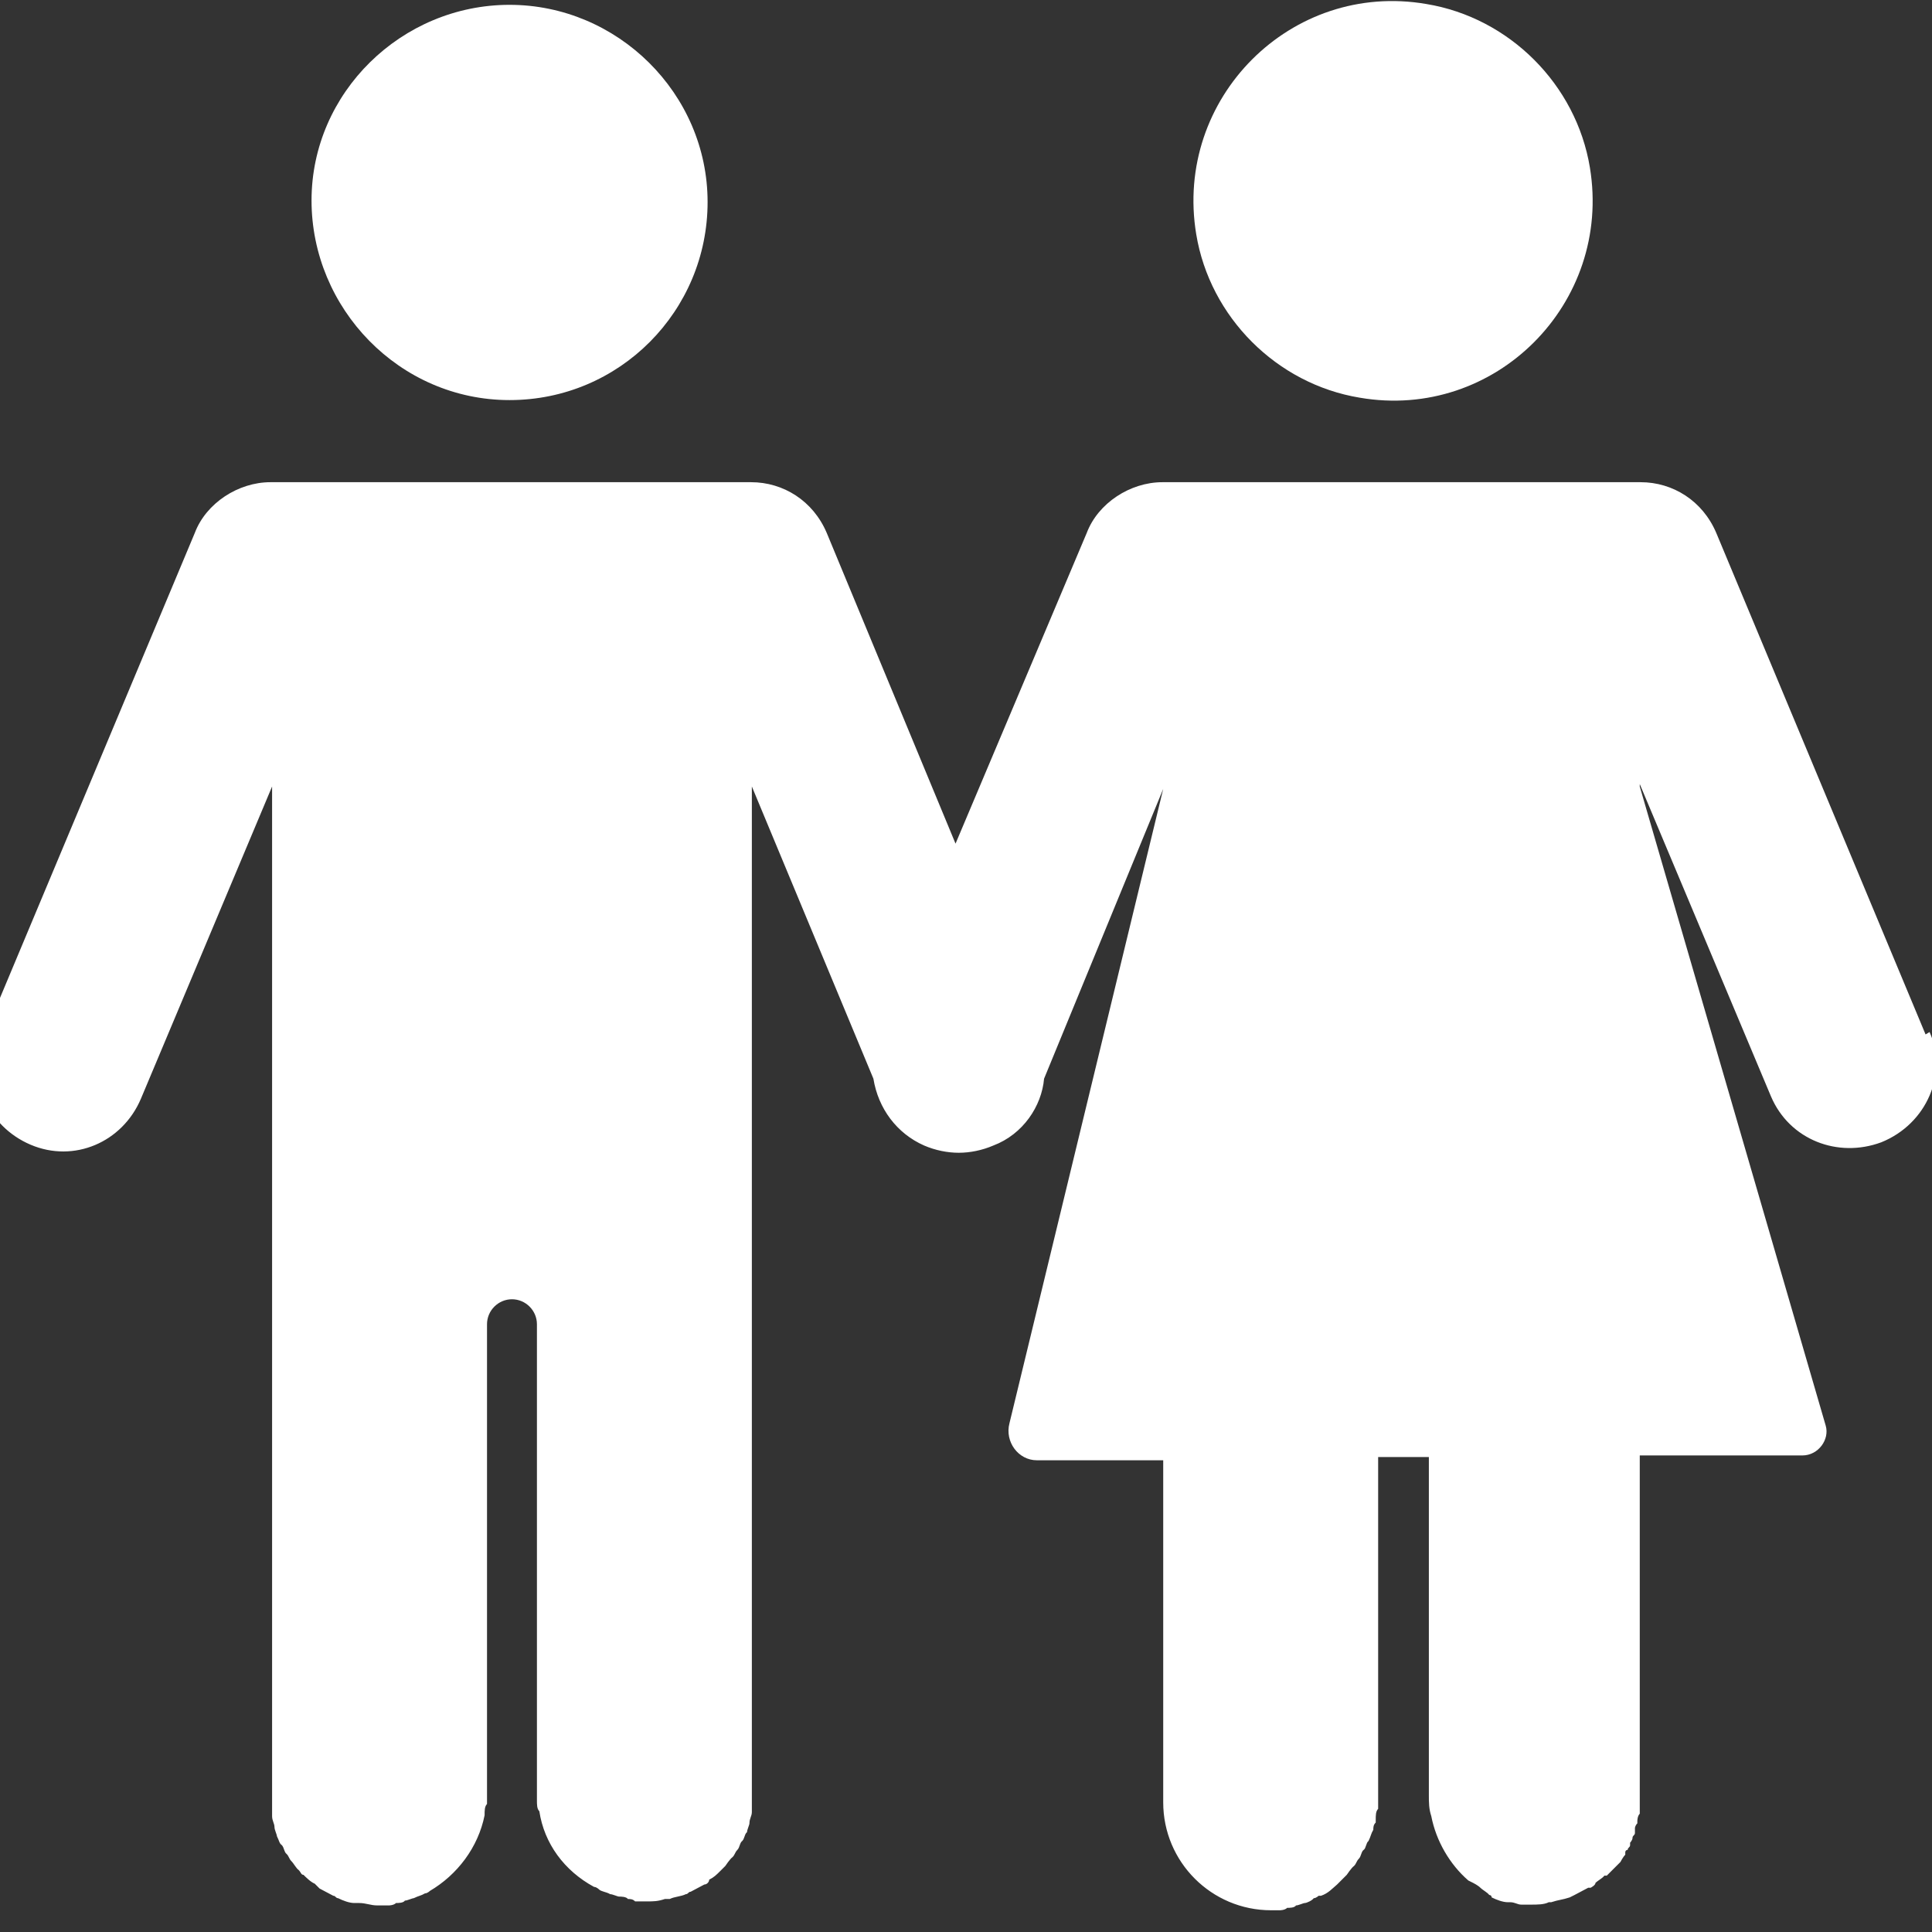
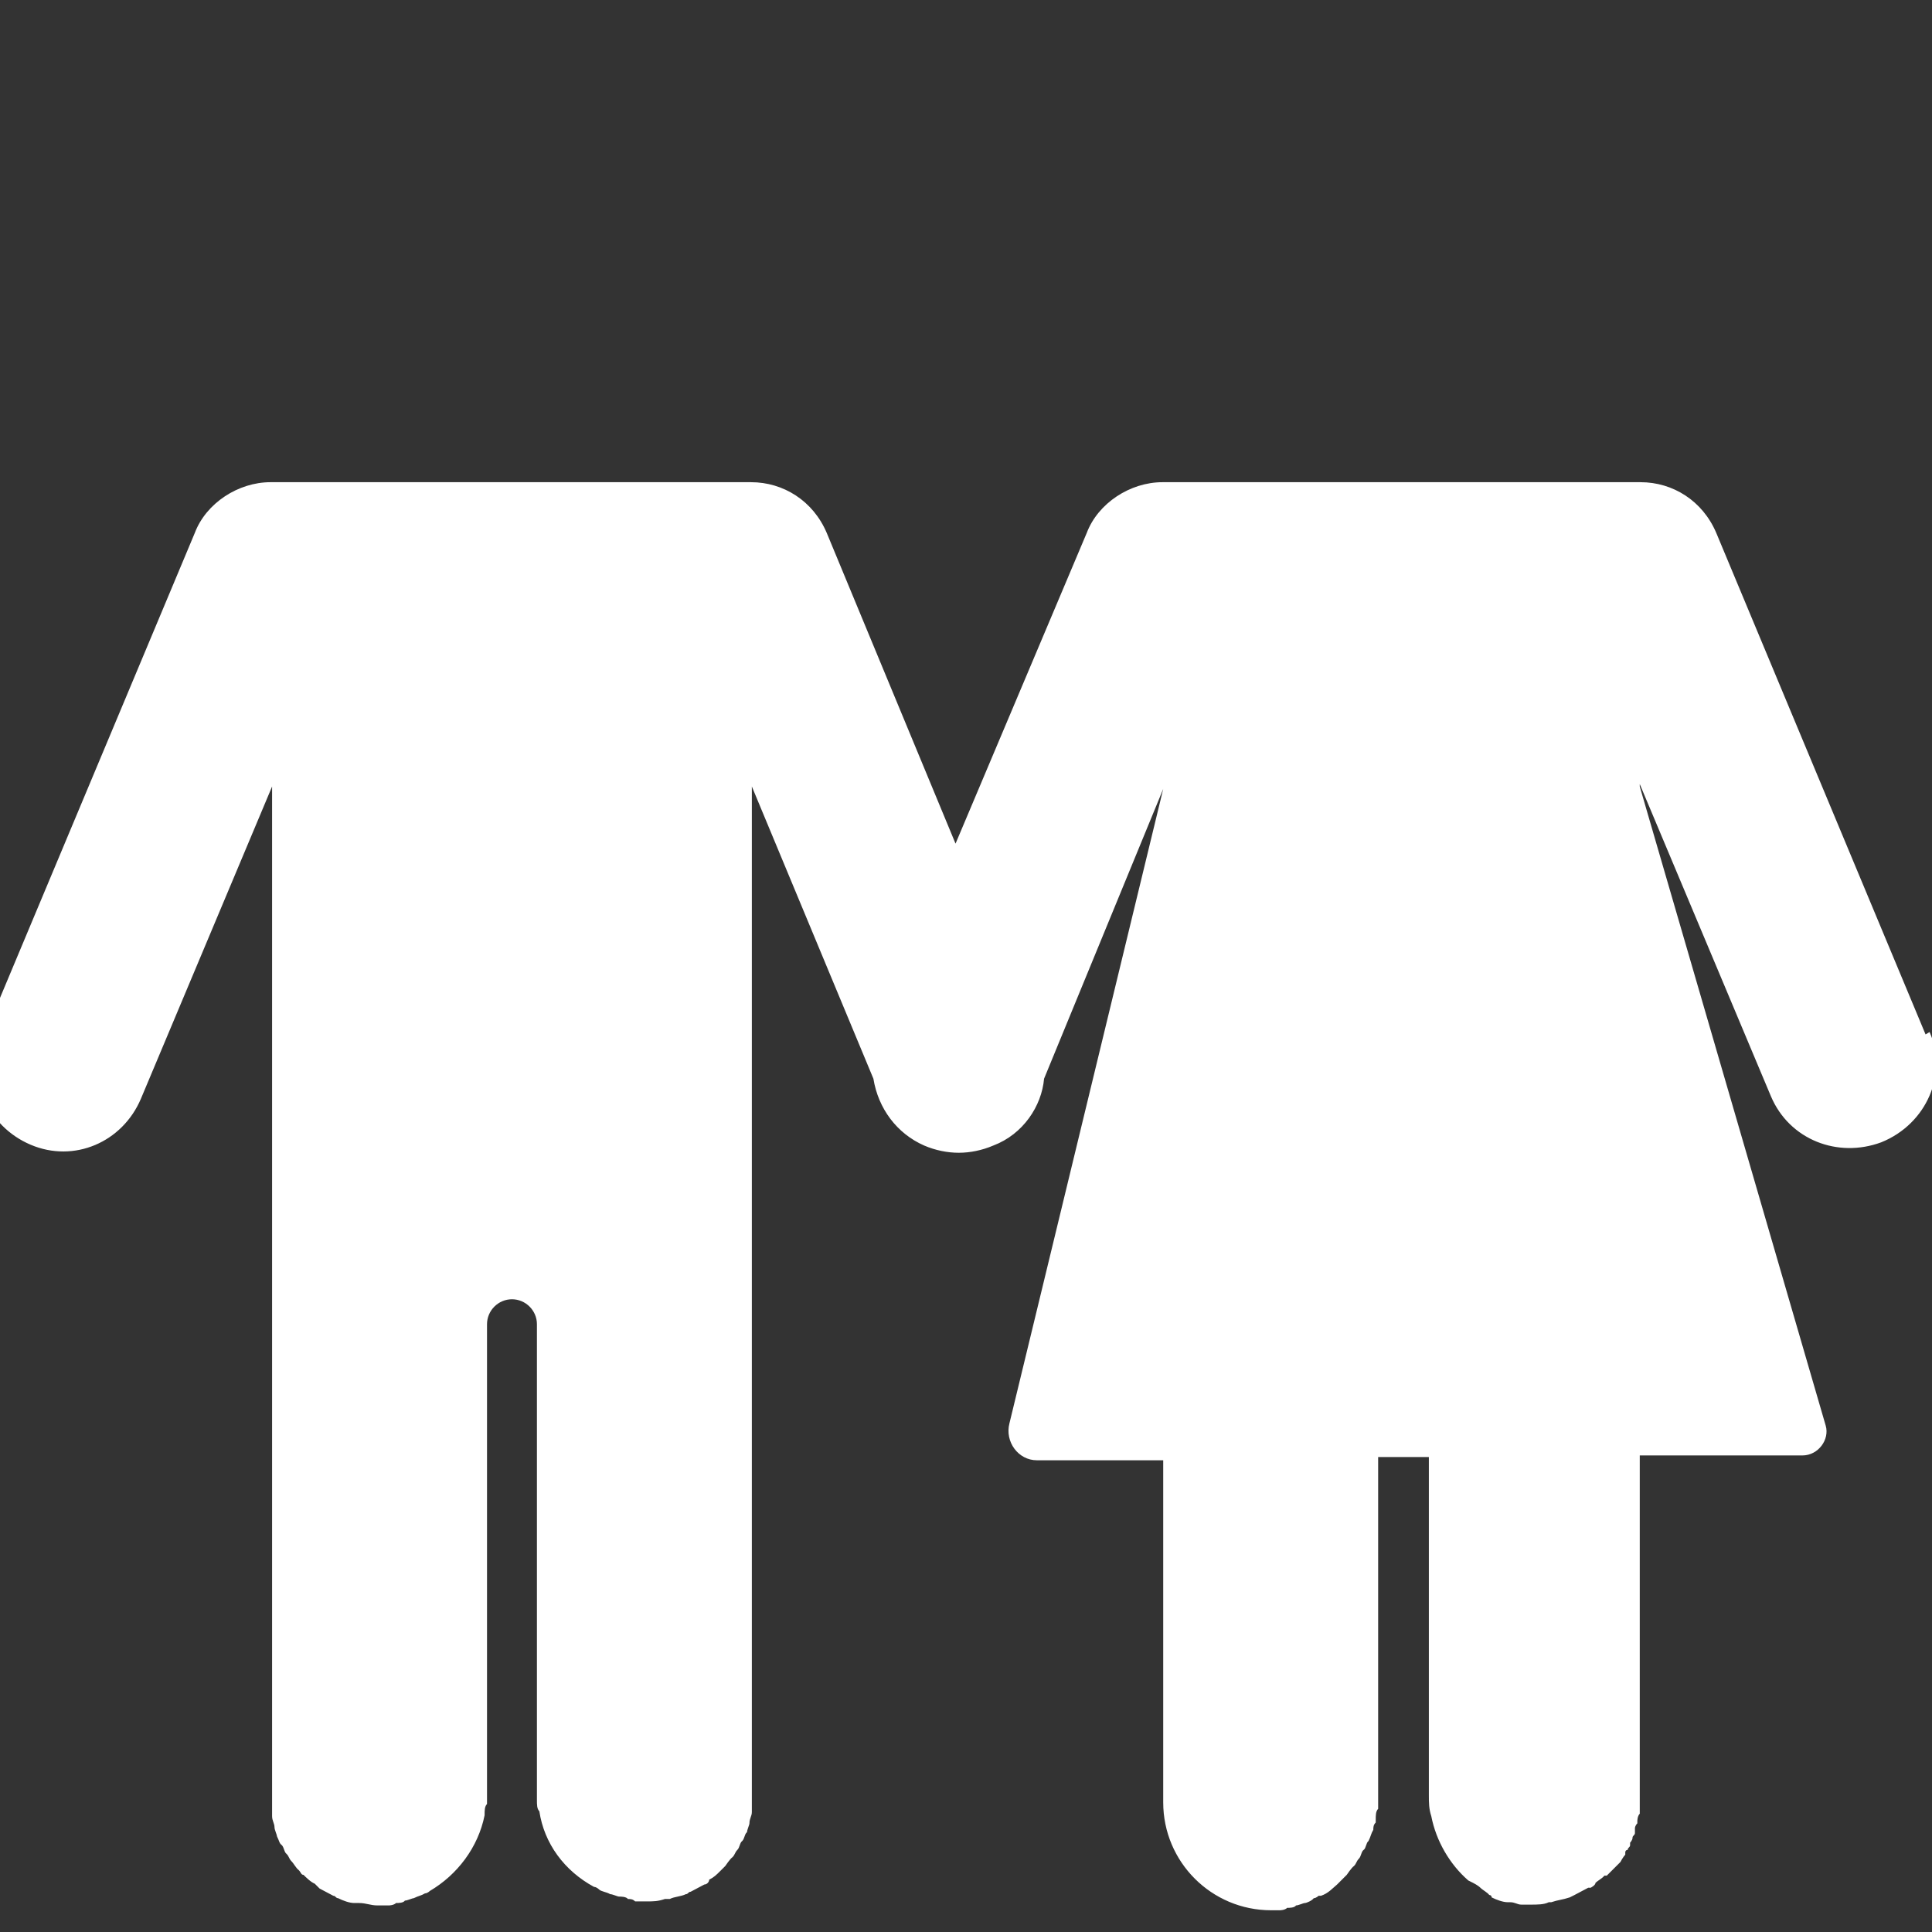
<svg xmlns="http://www.w3.org/2000/svg" viewBox="0 0 24 24" version="1.1" id="Layer_1">
  <rect x="0" y="0" width="24" height="24" fill="#333333" stroke="none" />
  <defs>
    <style>
      .cls-1 {
        fill: #fff;
        stroke-width: 0px;
      }
    </style>
  </defs>
-   <path d="M6.33,4.97c1.37,0,2.46-1.11,2.46-2.46S7.67.06,6.33.06c-1.34,0-2.46,1.09-2.46,2.43s1.09,2.48,2.46,2.48h0Z" class="cls-1" />
-   <path d="M16.89,4.94c1.68.29,3.14-1.17,2.86-2.86-.17-1.03-1-1.86-2.03-2.03-1.68-.29-3.14,1.17-2.86,2.86.17,1.03,1,1.86,2.03,2.03Z" class="cls-1" />
  <path d="M23.92,12.85l-2.6-6.23c-.17-.4-.54-.63-.94-.63h-5.94c-.4,0-.8.26-.94.63l-1.63,3.86-1.6-3.86c-.17-.4-.54-.63-.94-.63H3.36c-.4,0-.8.26-.94.63L-.19,12.85c-.23.54.03,1.14.57,1.37.54.23,1.14-.03,1.37-.57l1.63-3.88v12.79c0,.06.03.09.03.14,0,.03.03.09.03.11.03.06.03.09.06.11.03.03.03.09.06.11.03.03.03.06.06.09.03.03.06.09.09.11.03.03.03.06.06.06.03.03.09.09.14.11t.06.06c.06.03.11.06.17.09.03,0,.03.03.06.03.06.03.14.06.2.06h.06c.09,0,.14.03.23.03h.14s.06,0,.09-.03c.03,0,.09,0,.11-.03.03,0,.09-.03.11-.03.06-.03.09-.03.14-.06.03,0,.06-.03.06-.03.34-.2.6-.54.68-.94,0-.06,0-.11.03-.14v-5.96c0-.17.14-.31.31-.31s.31.14.31.31v5.91c0,.06,0,.11.03.14.06.4.31.74.68.94.03,0,.06.03.06.03.03.03.09.03.14.06.03,0,.09.03.11.03s.09,0,.11.03c.03,0,.06,0,.09.03h.14c.09,0,.14,0,.23-.03h.06c.06-.03.14-.03.2-.06.03,0,.03-.03.06-.03.06-.03.11-.06.17-.09.03,0,.06-.03.06-.06.06-.03.09-.06.14-.11t.06-.06s.06-.09.09-.11c.03-.03.03-.06.06-.09.03-.03.03-.09.06-.11.03-.03.03-.09.06-.11,0-.03.03-.09.03-.11,0-.06.03-.09.03-.14v-12.74s1.51,3.63,1.51,3.63c.06.37.29.68.63.83.14.06.29.09.43.09s.29-.03.43-.09c.37-.14.6-.49.63-.83l1.48-3.6-1.91,7.88c-.06.23.11.46.34.46h1.57v4.25c0,.74.6,1.34,1.34,1.34h.11s.06,0,.09-.03c.03,0,.09,0,.11-.03.03,0,.09-.03.11-.03s.09-.03.11-.06c.03,0,.06-.03.06-.03h.03c.09-.03.14-.09.2-.14l.03-.03.09-.09s.06-.09.09-.11c.03-.03.03-.06.06-.09.03-.03.03-.09.06-.11s.03-.09.06-.11c.03-.06.03-.09.06-.14,0-.03,0-.06.03-.09v-.03c0-.06,0-.11.03-.14v-4.37h.63v4.2c0,.09,0,.17.03.26.06.31.23.6.46.8t.06.03s.06.03.09.06c.03.03.09.06.11.09,0,0,.03,0,.03.03.06.03.14.06.2.06h.03c.06,0,.09.03.14.03h.11c.09,0,.17,0,.23-.03h.03c.09-.03.14-.03.23-.06t.06-.03c.06-.03.11-.06.17-.09h.03s.06-.03.06-.06c.03-.03.09-.06.11-.09h.03l.17-.17s.03-.06.06-.09v-.03s0-.03.03-.03c0-.03.03-.03.03-.06v-.03s.03-.03.03-.06.03-.03.03-.06v-.06s0-.03.03-.06v-.03s0-.06.03-.09v-4.45s2.02,0,2.02,0c.2,0,.34-.2.29-.37l-2.31-7.94v-.03l1.63,3.88c.23.54.83.77,1.37.57.57-.23.83-.86.6-1.37h0Z" class="cls-1" />
</svg>